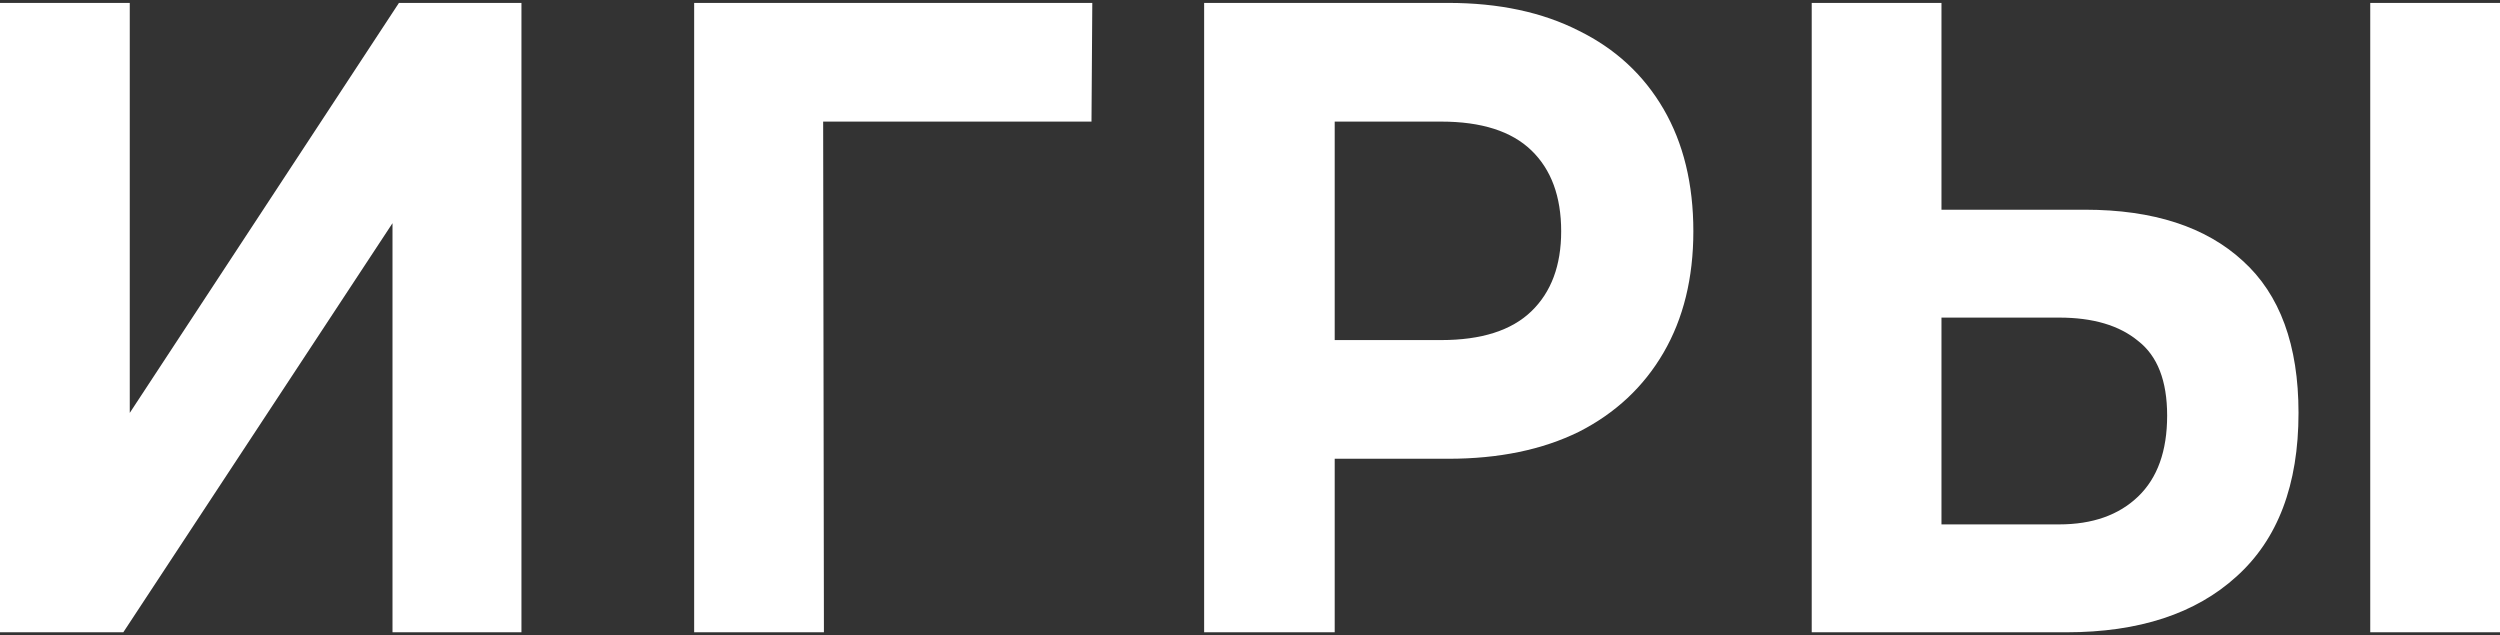
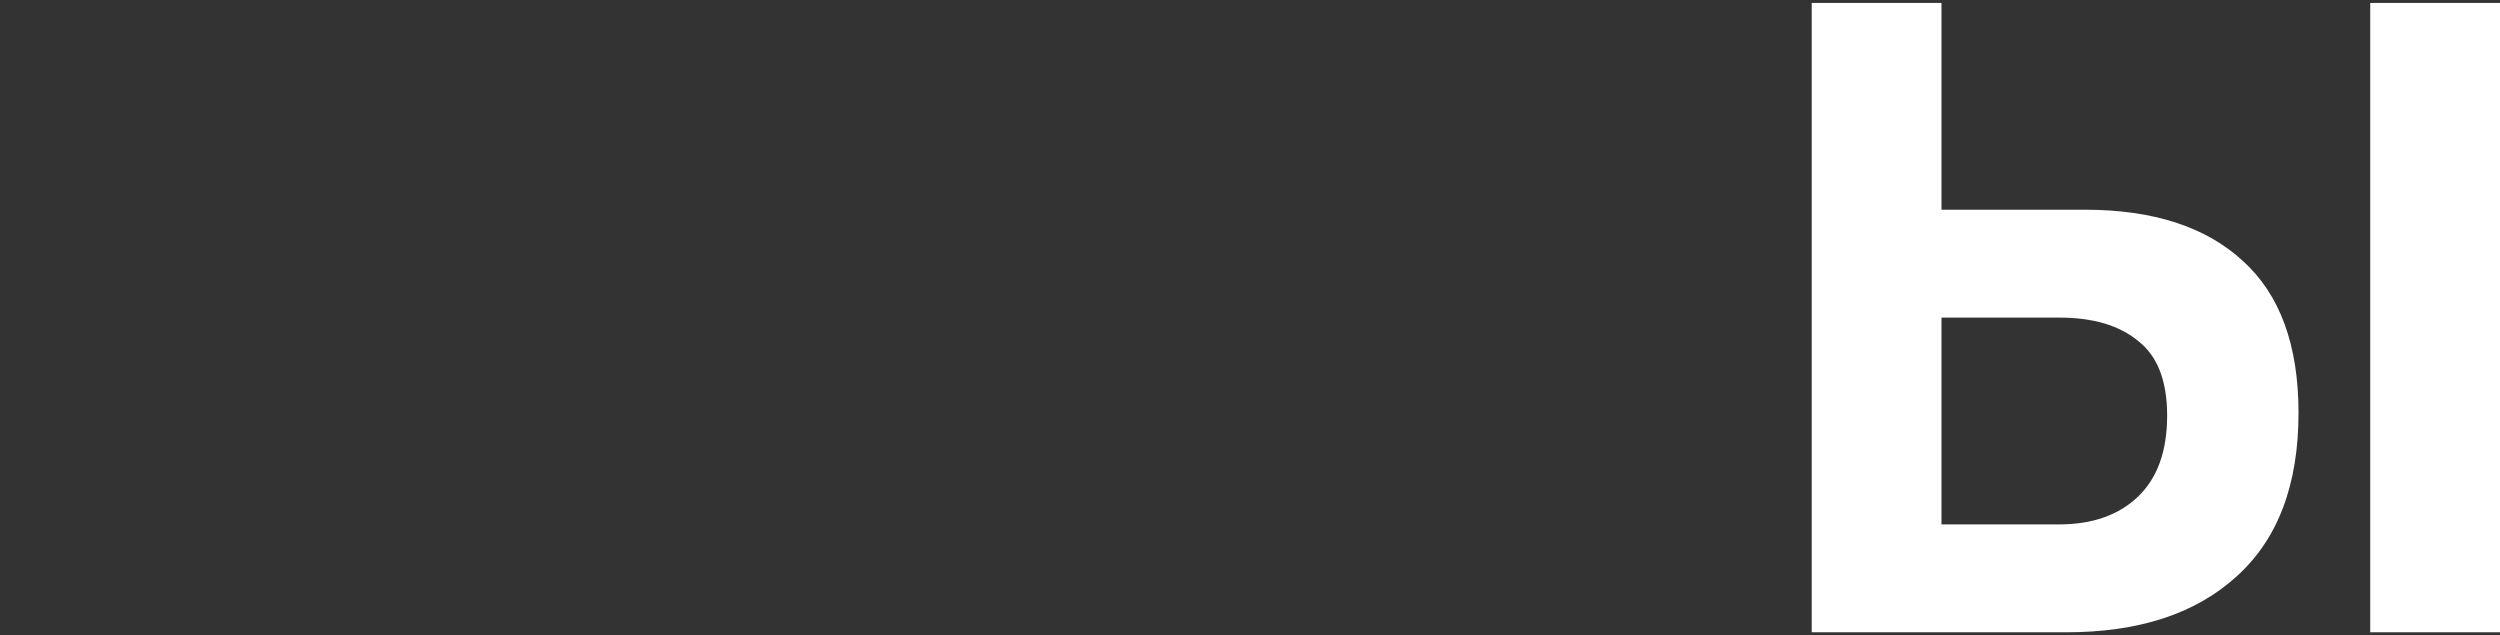
<svg xmlns="http://www.w3.org/2000/svg" width="429" height="109" viewBox="0 0 429 109" fill="none">
  <rect x="0" y="0" width="429" height="109" fill="#333333" stroke="none" />
-   <path d="M0 108.5V0.5H22.267V70.854L68.459 0.5H89.481V108.5H67.353V38.3L21.16 108.5H0Z" fill="white" />
-   <path d="M119.117 108.5V0.5H187.438L187.3 20.866H136.128L141.245 15.157L141.384 108.5H119.117Z" fill="white" />
-   <path d="M206.63 108.5V0.5H248.536C257.202 0.5 264.671 2.094 270.94 5.283C277.21 8.369 282.05 12.843 285.462 18.706C288.873 24.569 290.579 31.563 290.579 39.689C290.579 47.711 288.873 54.654 285.462 60.517C282.05 66.38 277.21 70.906 270.94 74.094C264.671 77.18 257.202 78.723 248.536 78.723H219.077L229.035 67.46V108.5H206.63ZM229.035 70.237L219.077 58.357H247.291C254.206 58.357 259.369 56.711 262.781 53.42C266.192 50.129 267.898 45.551 267.898 39.689C267.898 33.723 266.192 29.094 262.781 25.803C259.369 22.511 254.206 20.866 247.291 20.866H219.077L229.035 8.986V70.237Z" fill="white" />
  <path d="M357.775 35.986C369.484 35.986 378.52 38.917 384.882 44.78C391.244 50.54 394.425 59.231 394.425 70.854C394.425 83.197 390.875 92.557 383.776 98.934C376.768 105.311 367.041 108.5 354.594 108.5H310.891V0.5H333.157V35.986H357.775ZM353.349 89.986C359.066 89.986 363.584 88.391 366.903 85.203C370.222 82.014 371.882 77.386 371.882 71.317C371.882 65.351 370.222 61.083 366.903 58.511C363.676 55.837 359.158 54.5 353.349 54.5H333.157V89.986H353.349ZM406.734 108.5V0.5H429V108.5H406.734Z" fill="white" />
</svg>